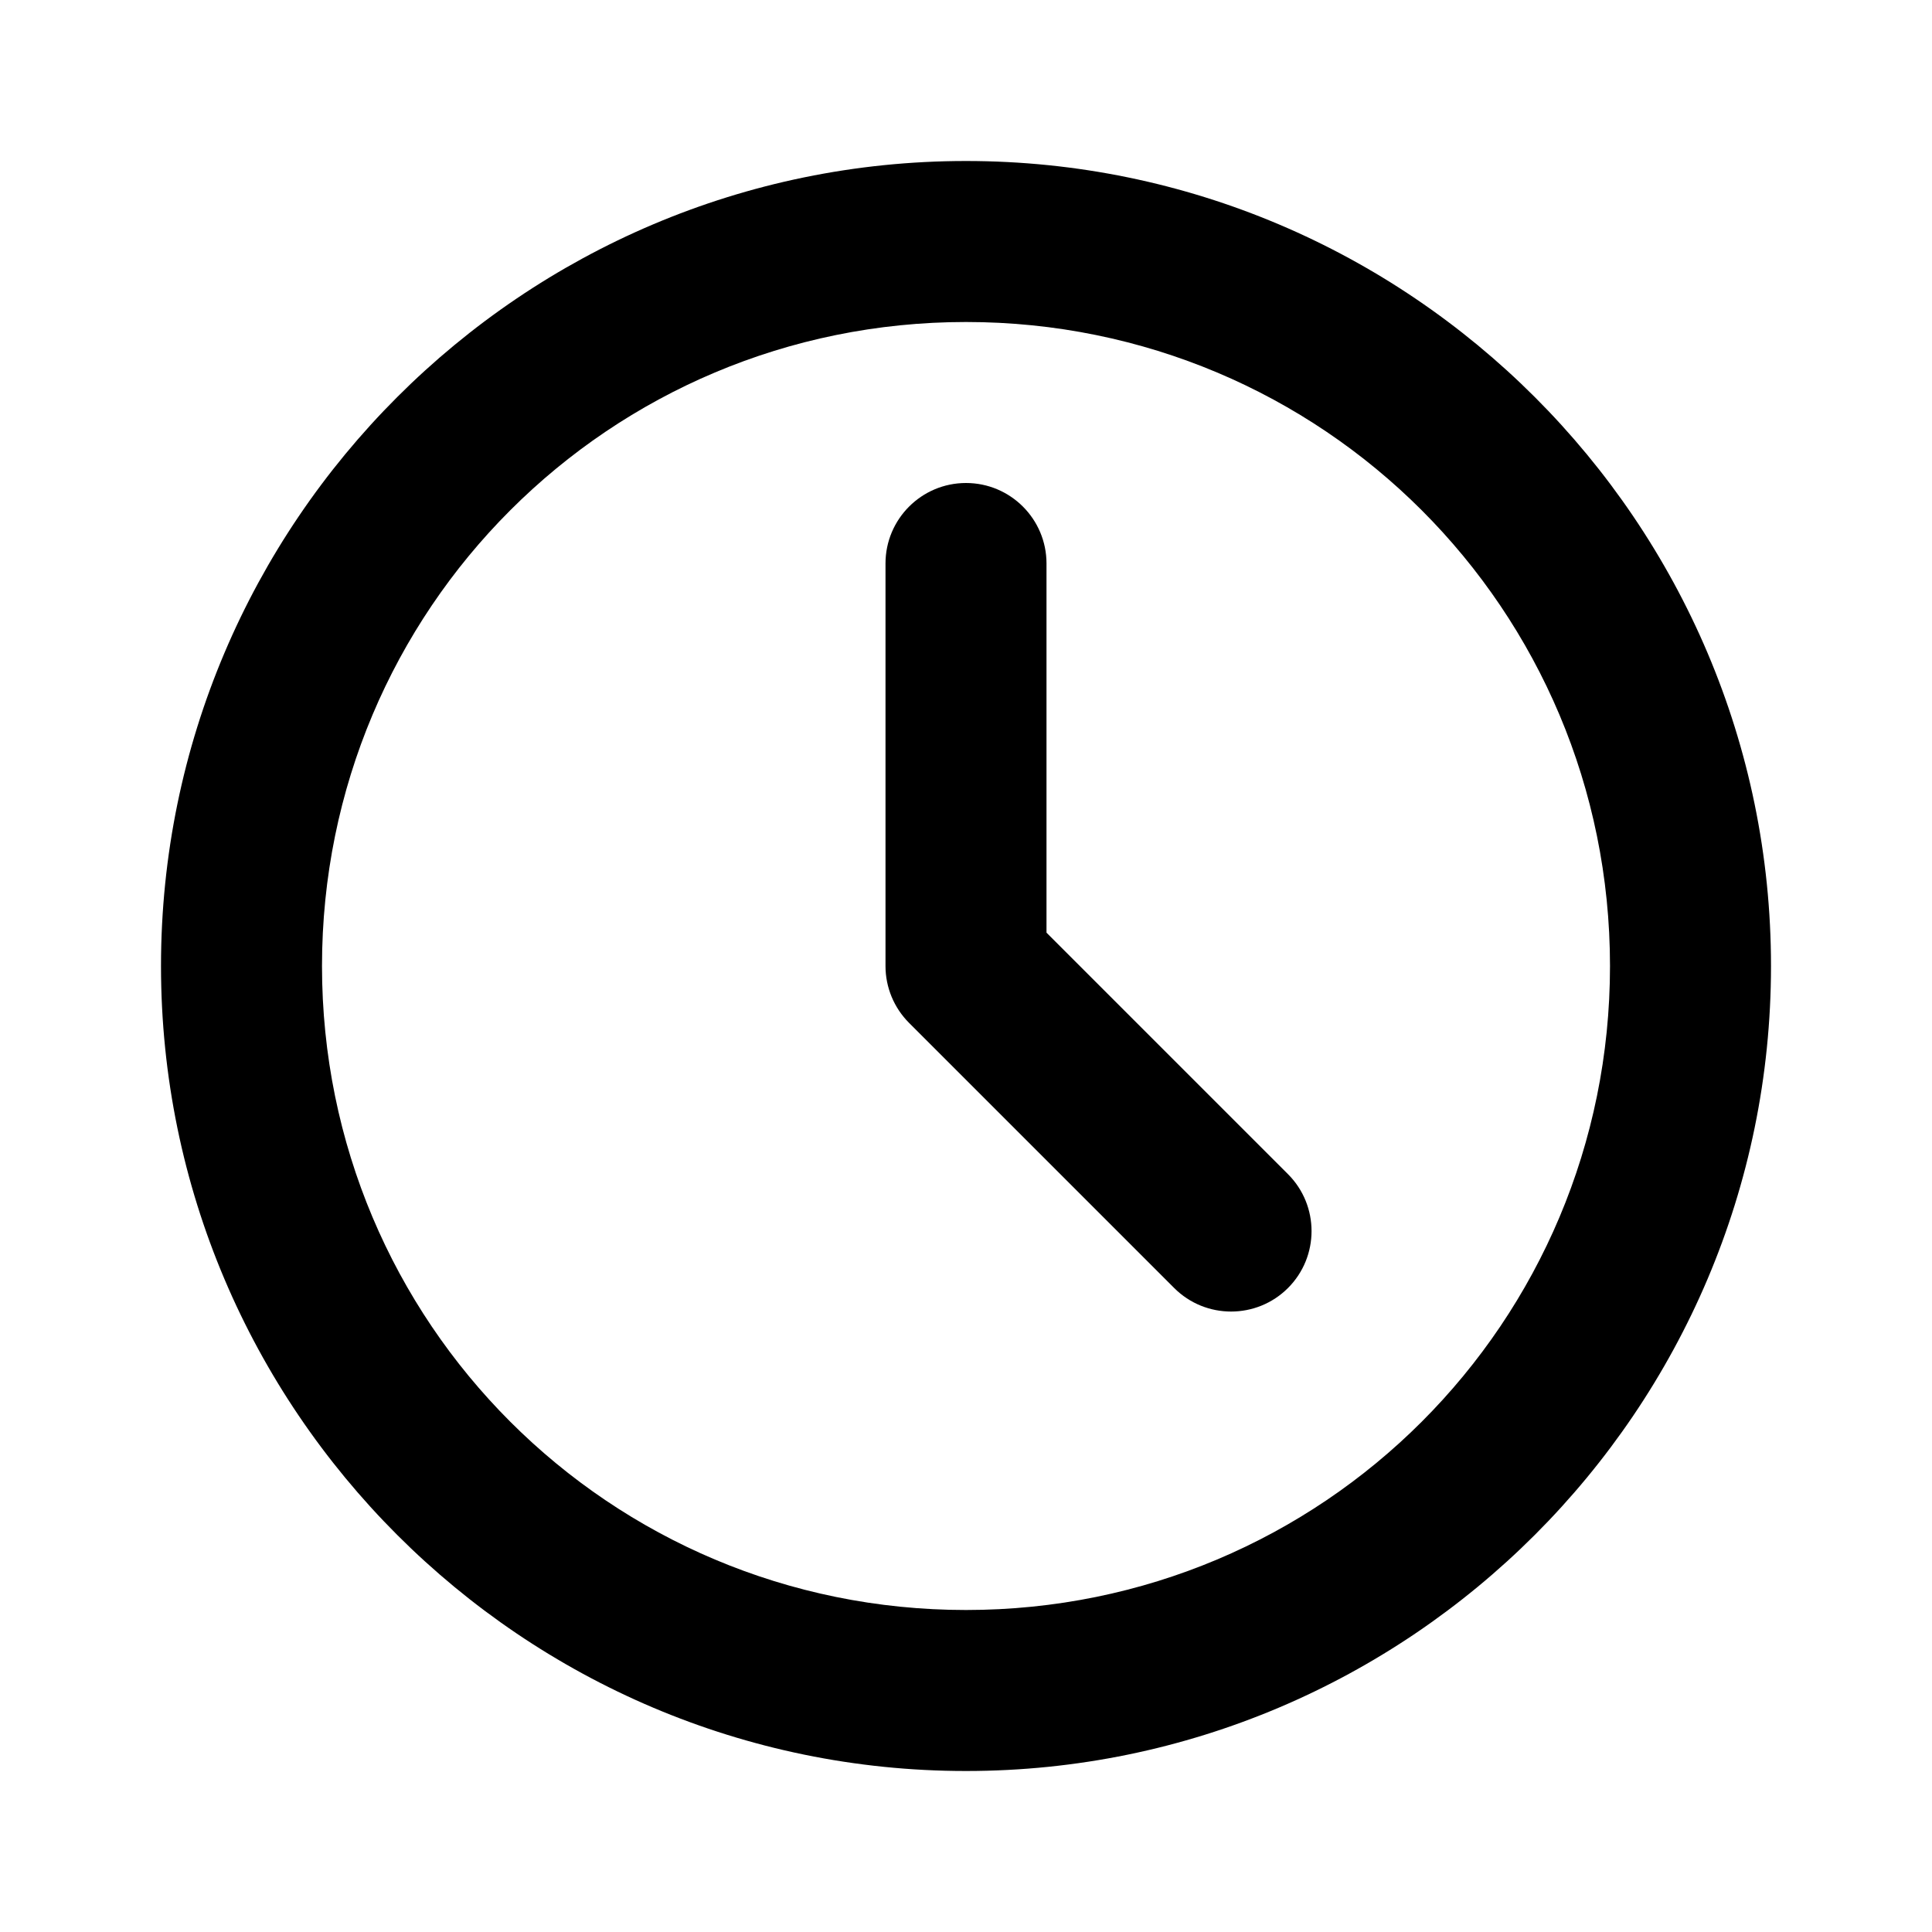
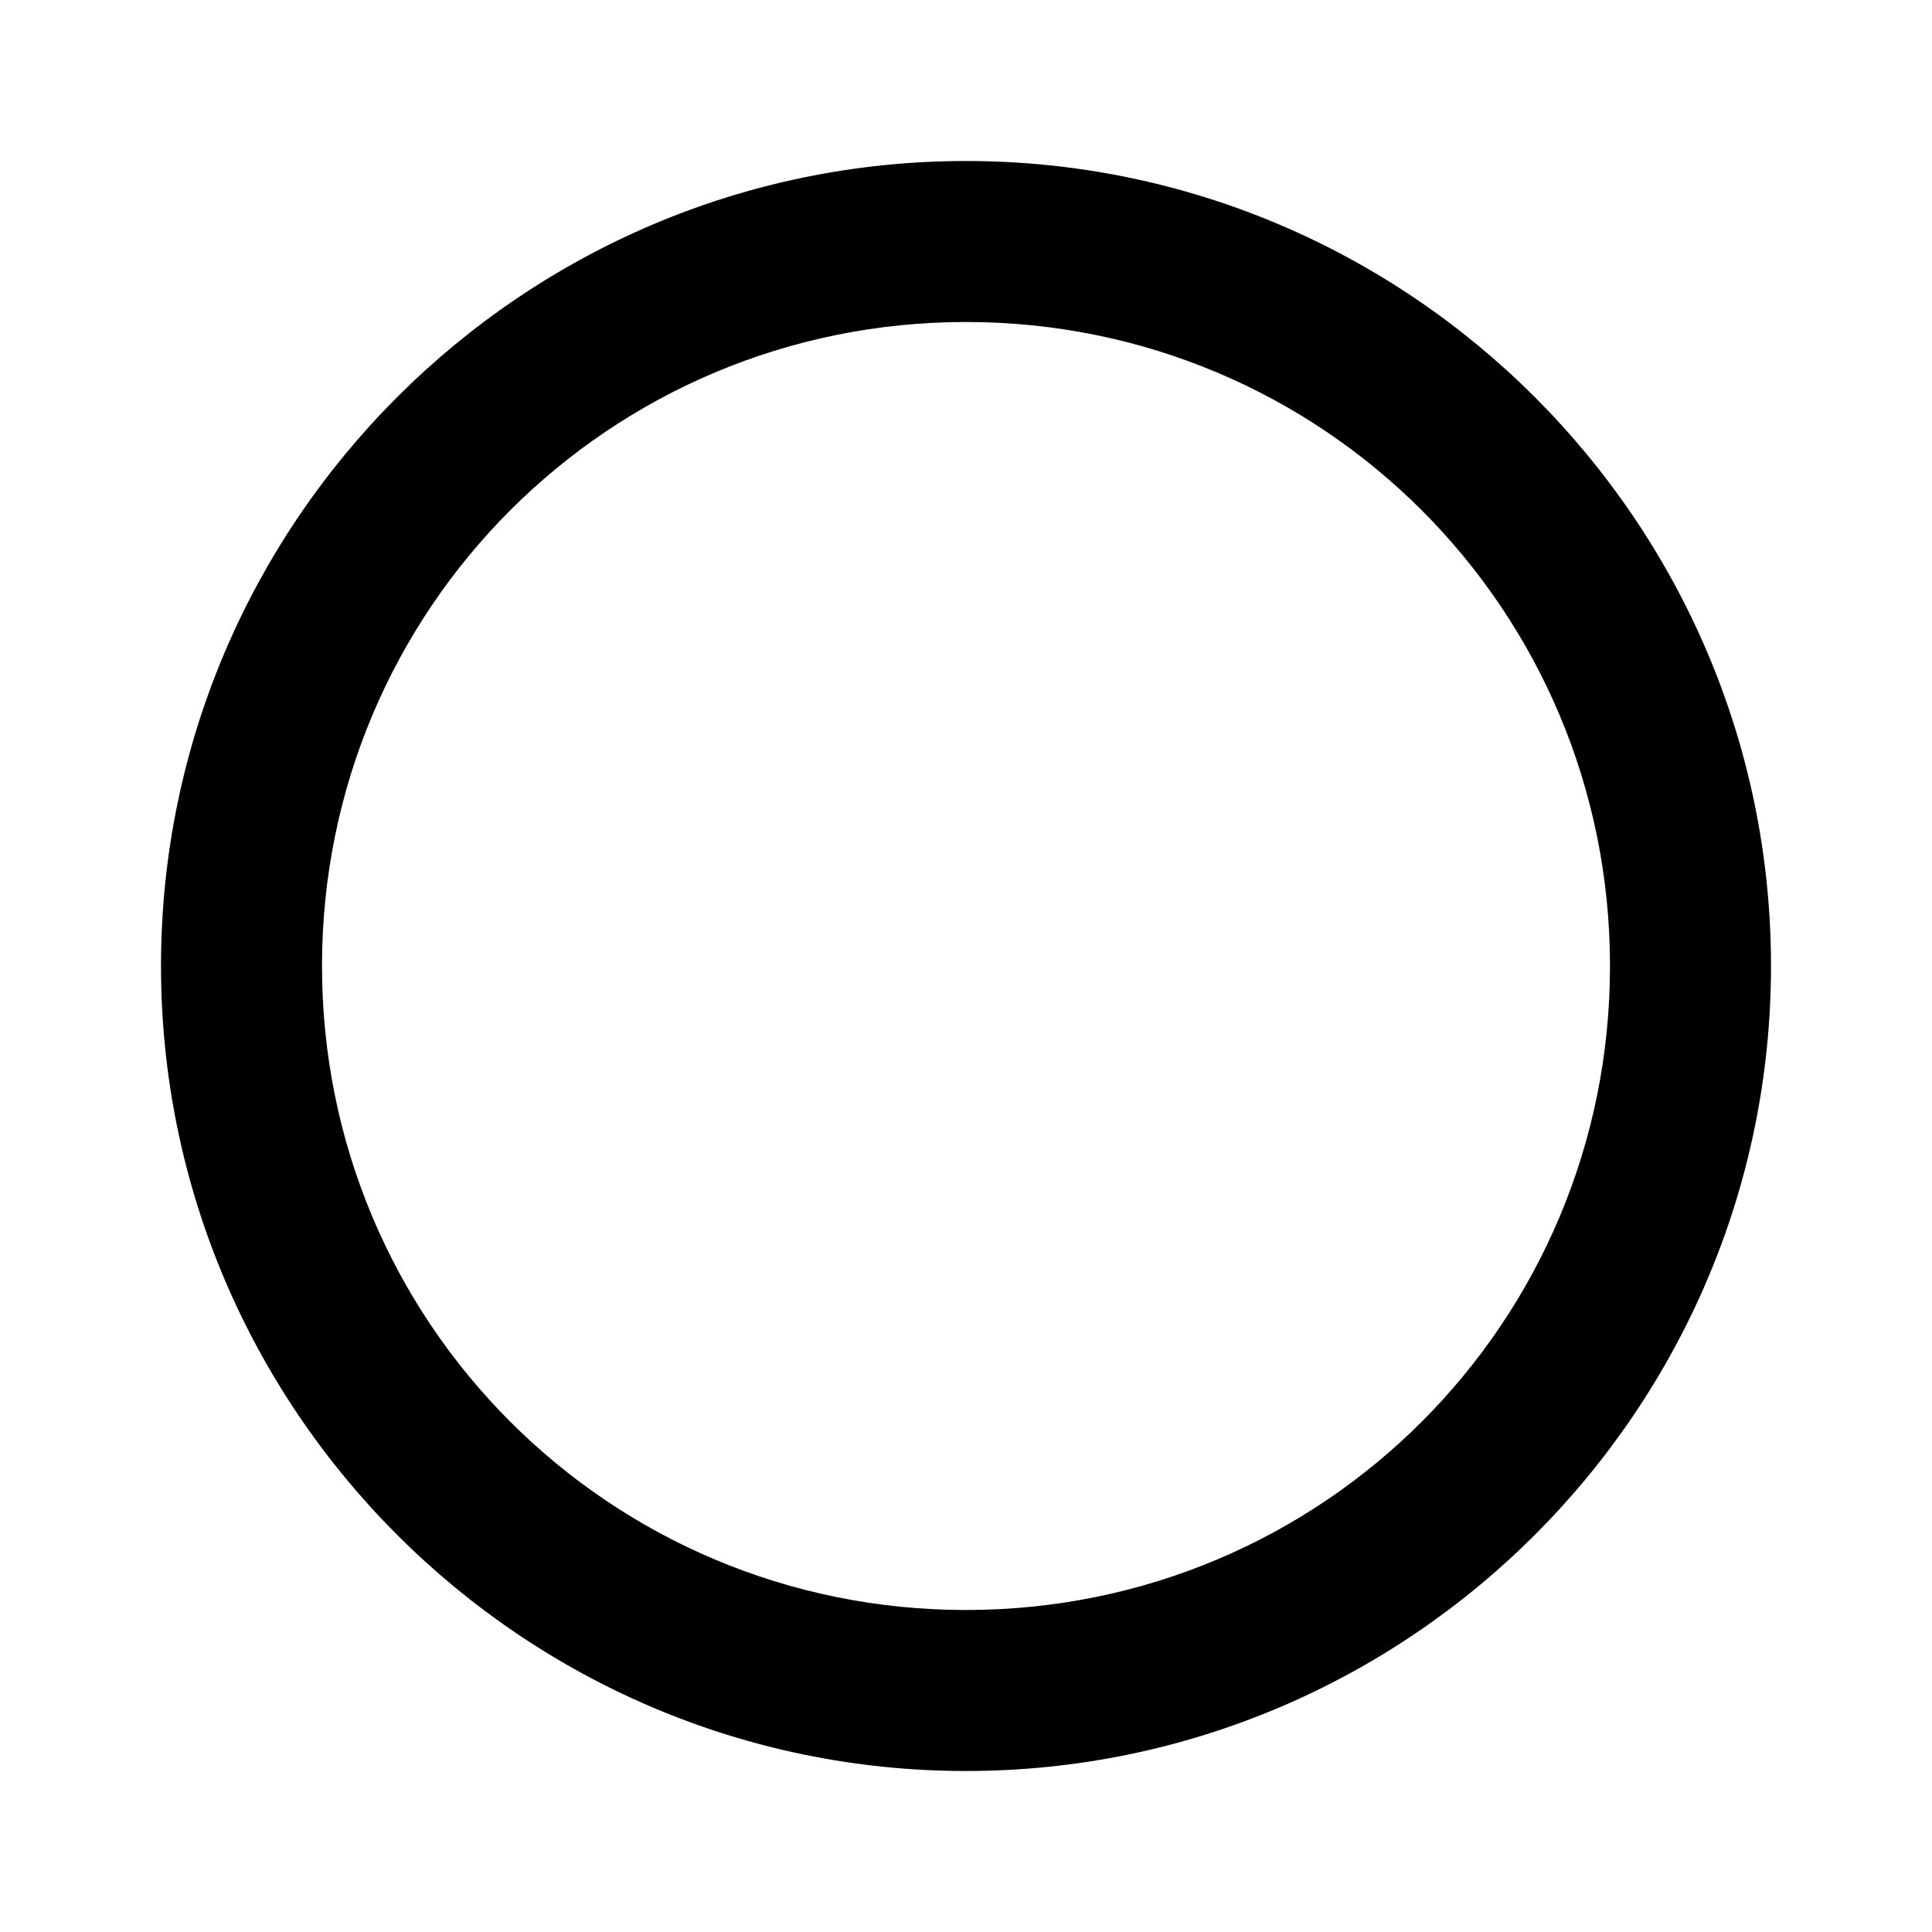
<svg xmlns="http://www.w3.org/2000/svg" version="1.1" x="0" y="0" width="24" height="24" viewBox="0, 0, 24, 24">
  <g id="Layer_1">
    <path d="M12,2 C17.511,2 22,6.489 22,12 C22,17.511 17.511,22 12,22 C6.489,22 2,17.511 2,12 C2,6.489 6.489,2 12,2 z M12,4 C7.57,4 4,7.57 4,12 C4,16.43 7.57,20 12,20 C16.43,20 20,16.43 20,12 C20,7.57 16.43,4 12,4 z" fill="#000000" />
-     <path d="M14.586,16 C14.976,16.39 15.61,16.39 16,16 L16,16 C16.39,15.61 16.39,14.976 16,14.586 L13,11.586 L13,7 C13,6.448 12.552,6 12,6 L12,6 C11.448,6 11,6.448 11,7 L11,12 C11,12.265 11.105,12.519 11.293,12.707 L14.586,16 z" fill="#000000" />
  </g>
</svg>